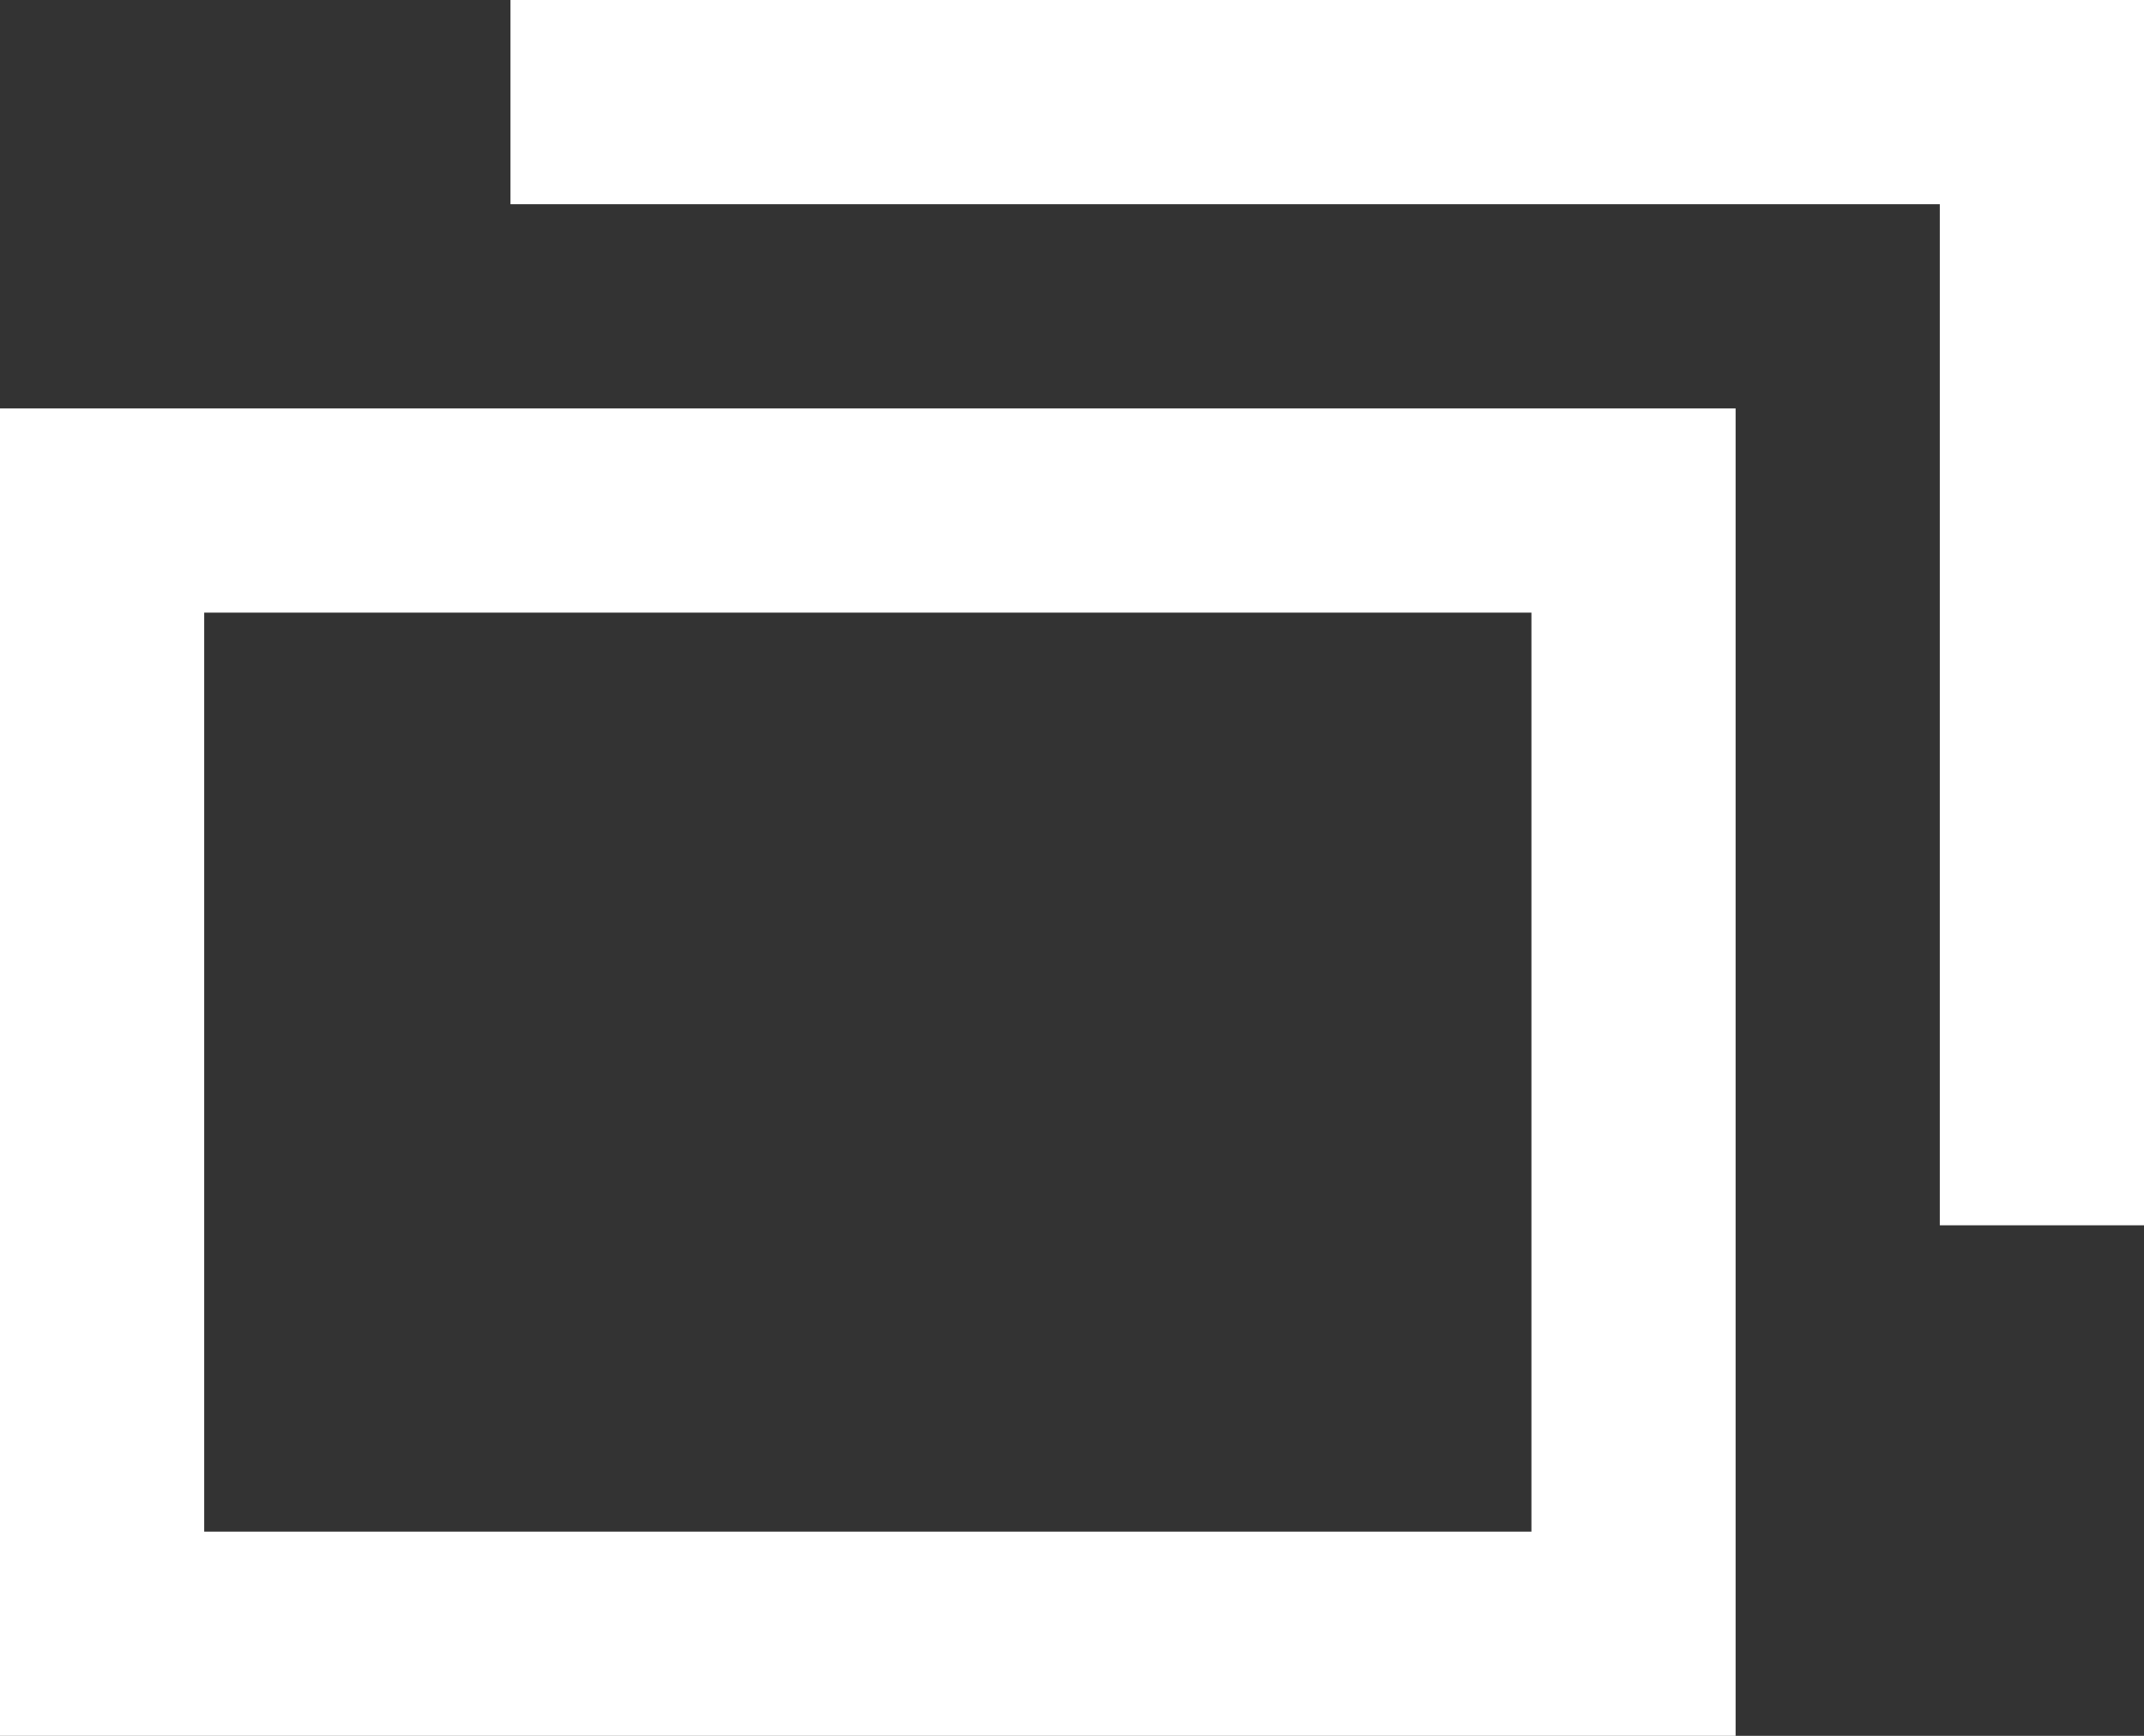
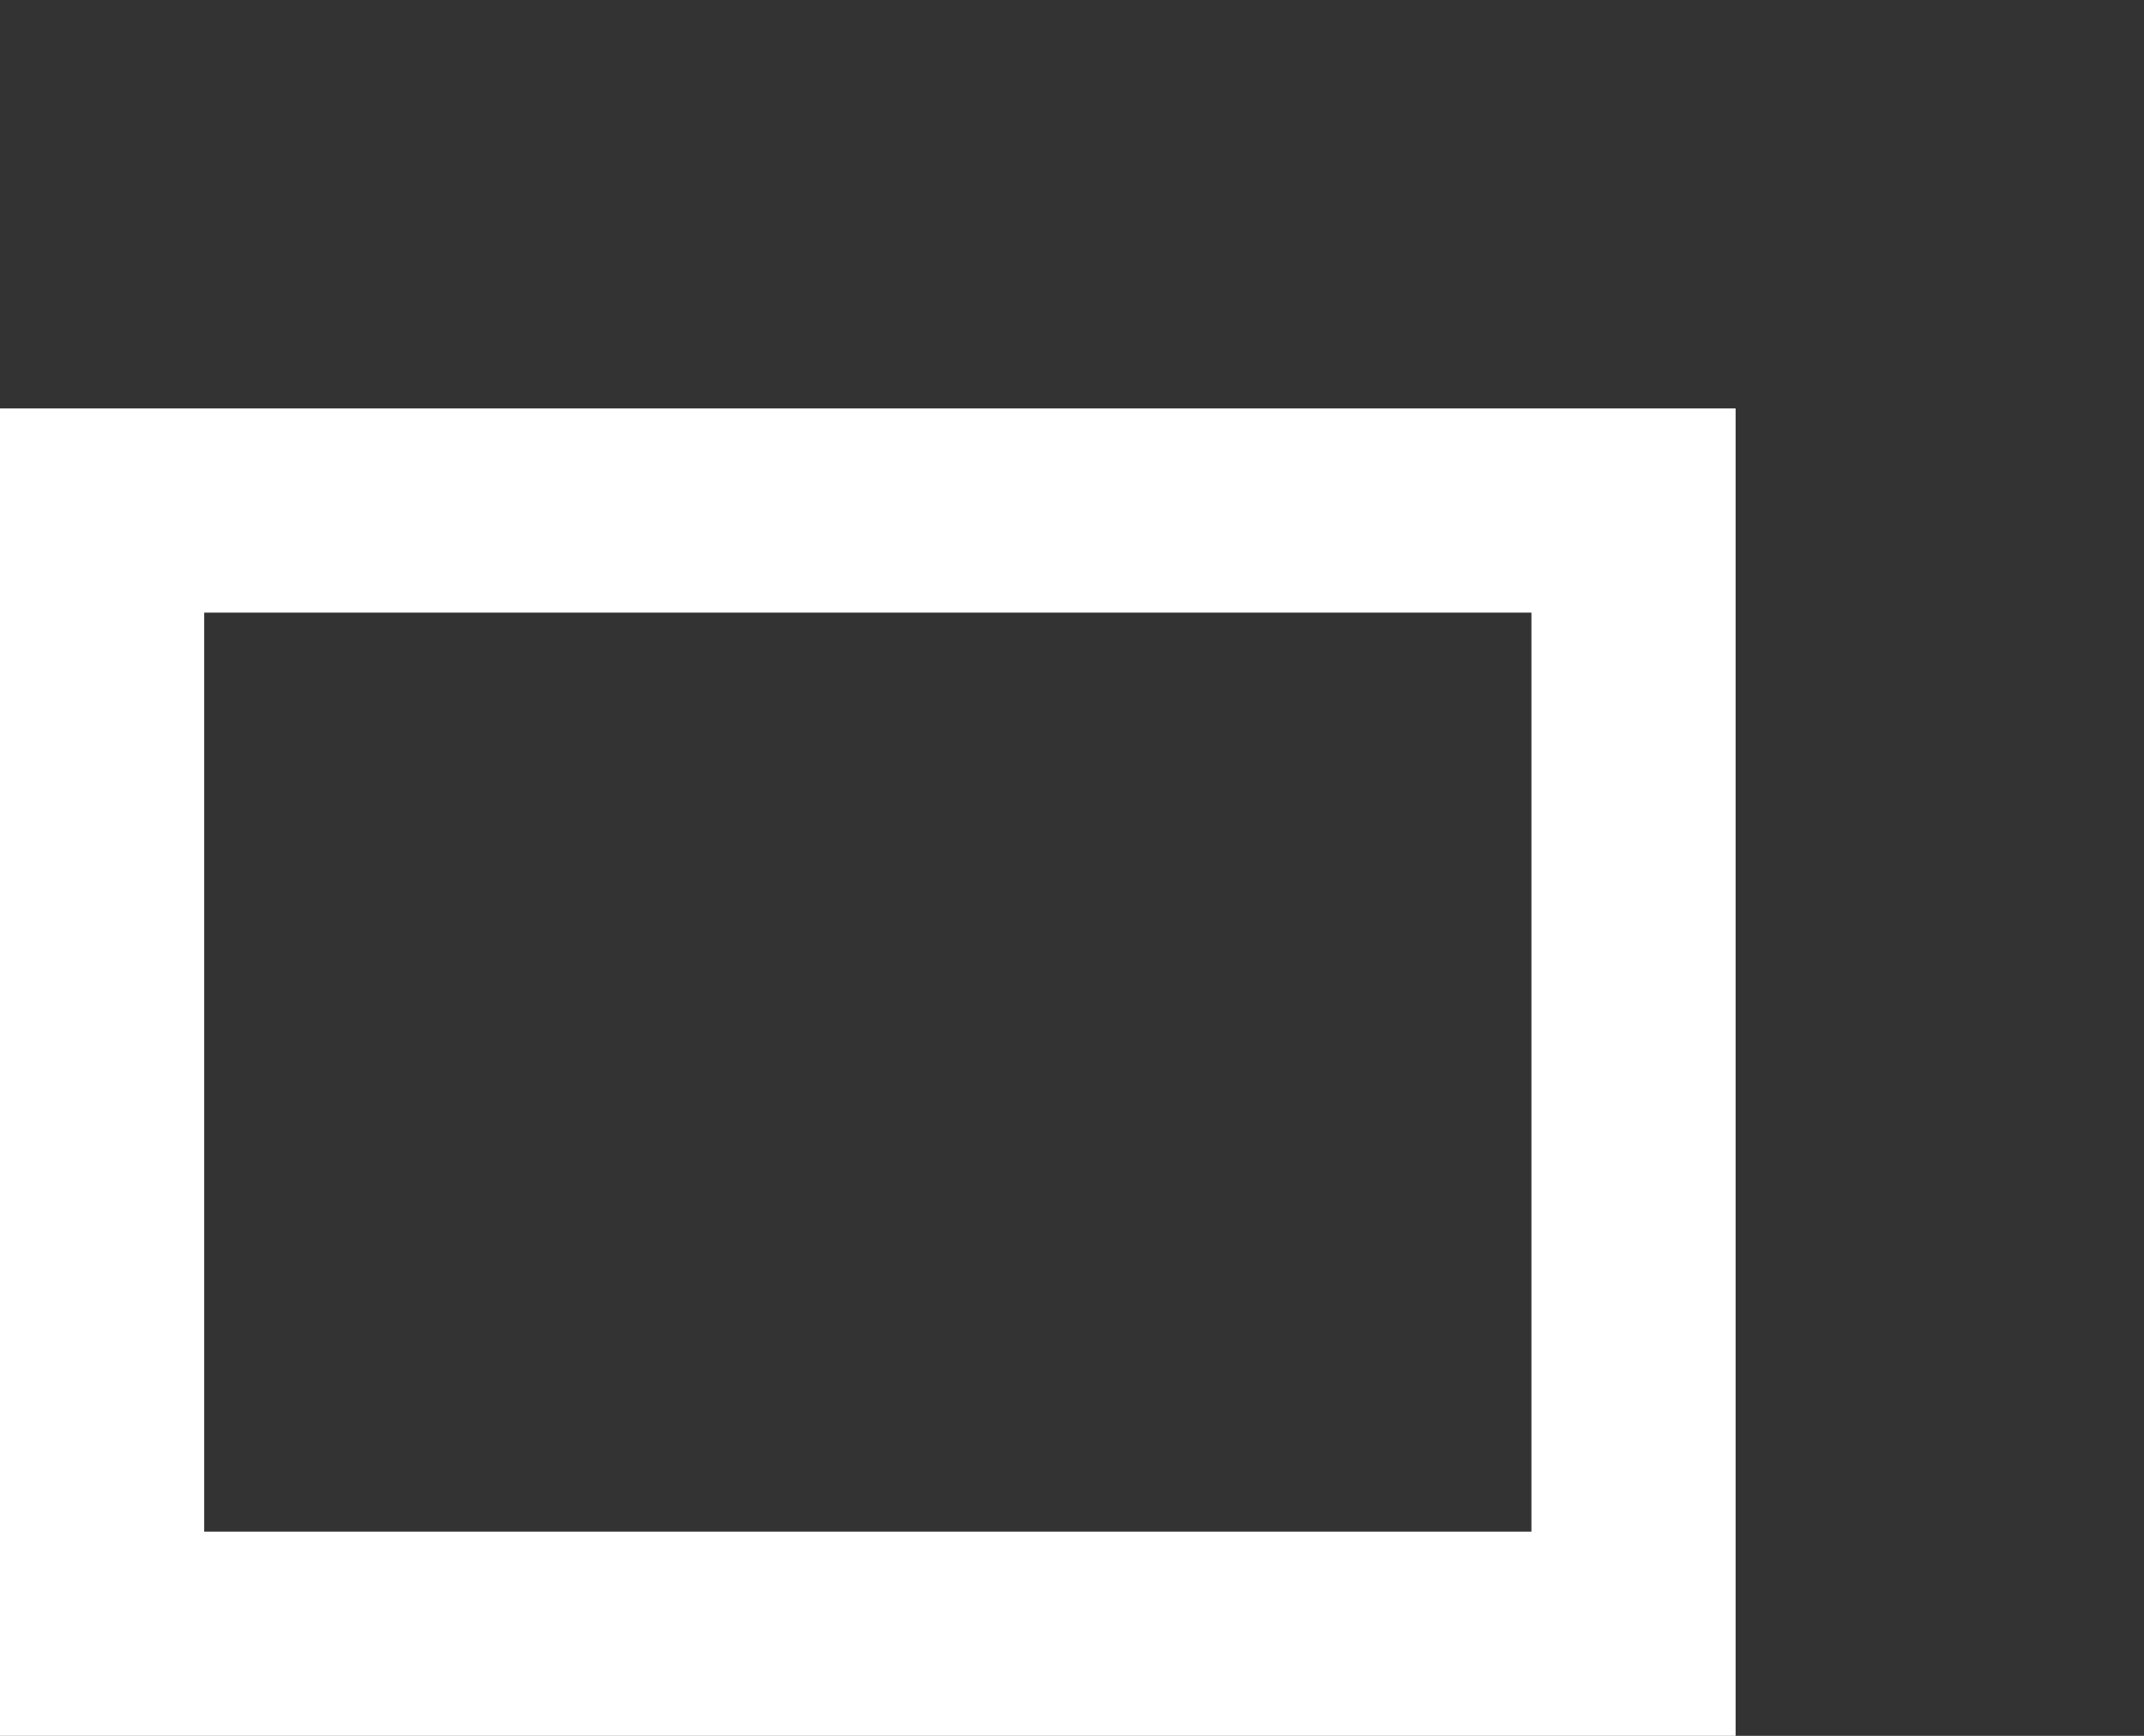
<svg xmlns="http://www.w3.org/2000/svg" version="1.1" id="レイヤー_1" x="0px" y="0px" viewBox="0 0 21 17" style="enable-background:new 0 0 21 17;" xml:space="preserve">
  <rect x="0" y="0" width="21" height="17" fill="#333333" stroke="none" />
  <style type="text/css">
	.st0{fill:none;stroke:#FFFFFF;stroke-width:2;}
</style>
  <g id="レイヤー_2_1_">
    <g id="レイヤー_1-2">
      <rect x="1" y="5" class="st0" width="15" height="11" />
-       <polyline class="st0" points="20,12 20,1 5,1   " />
    </g>
  </g>
</svg>